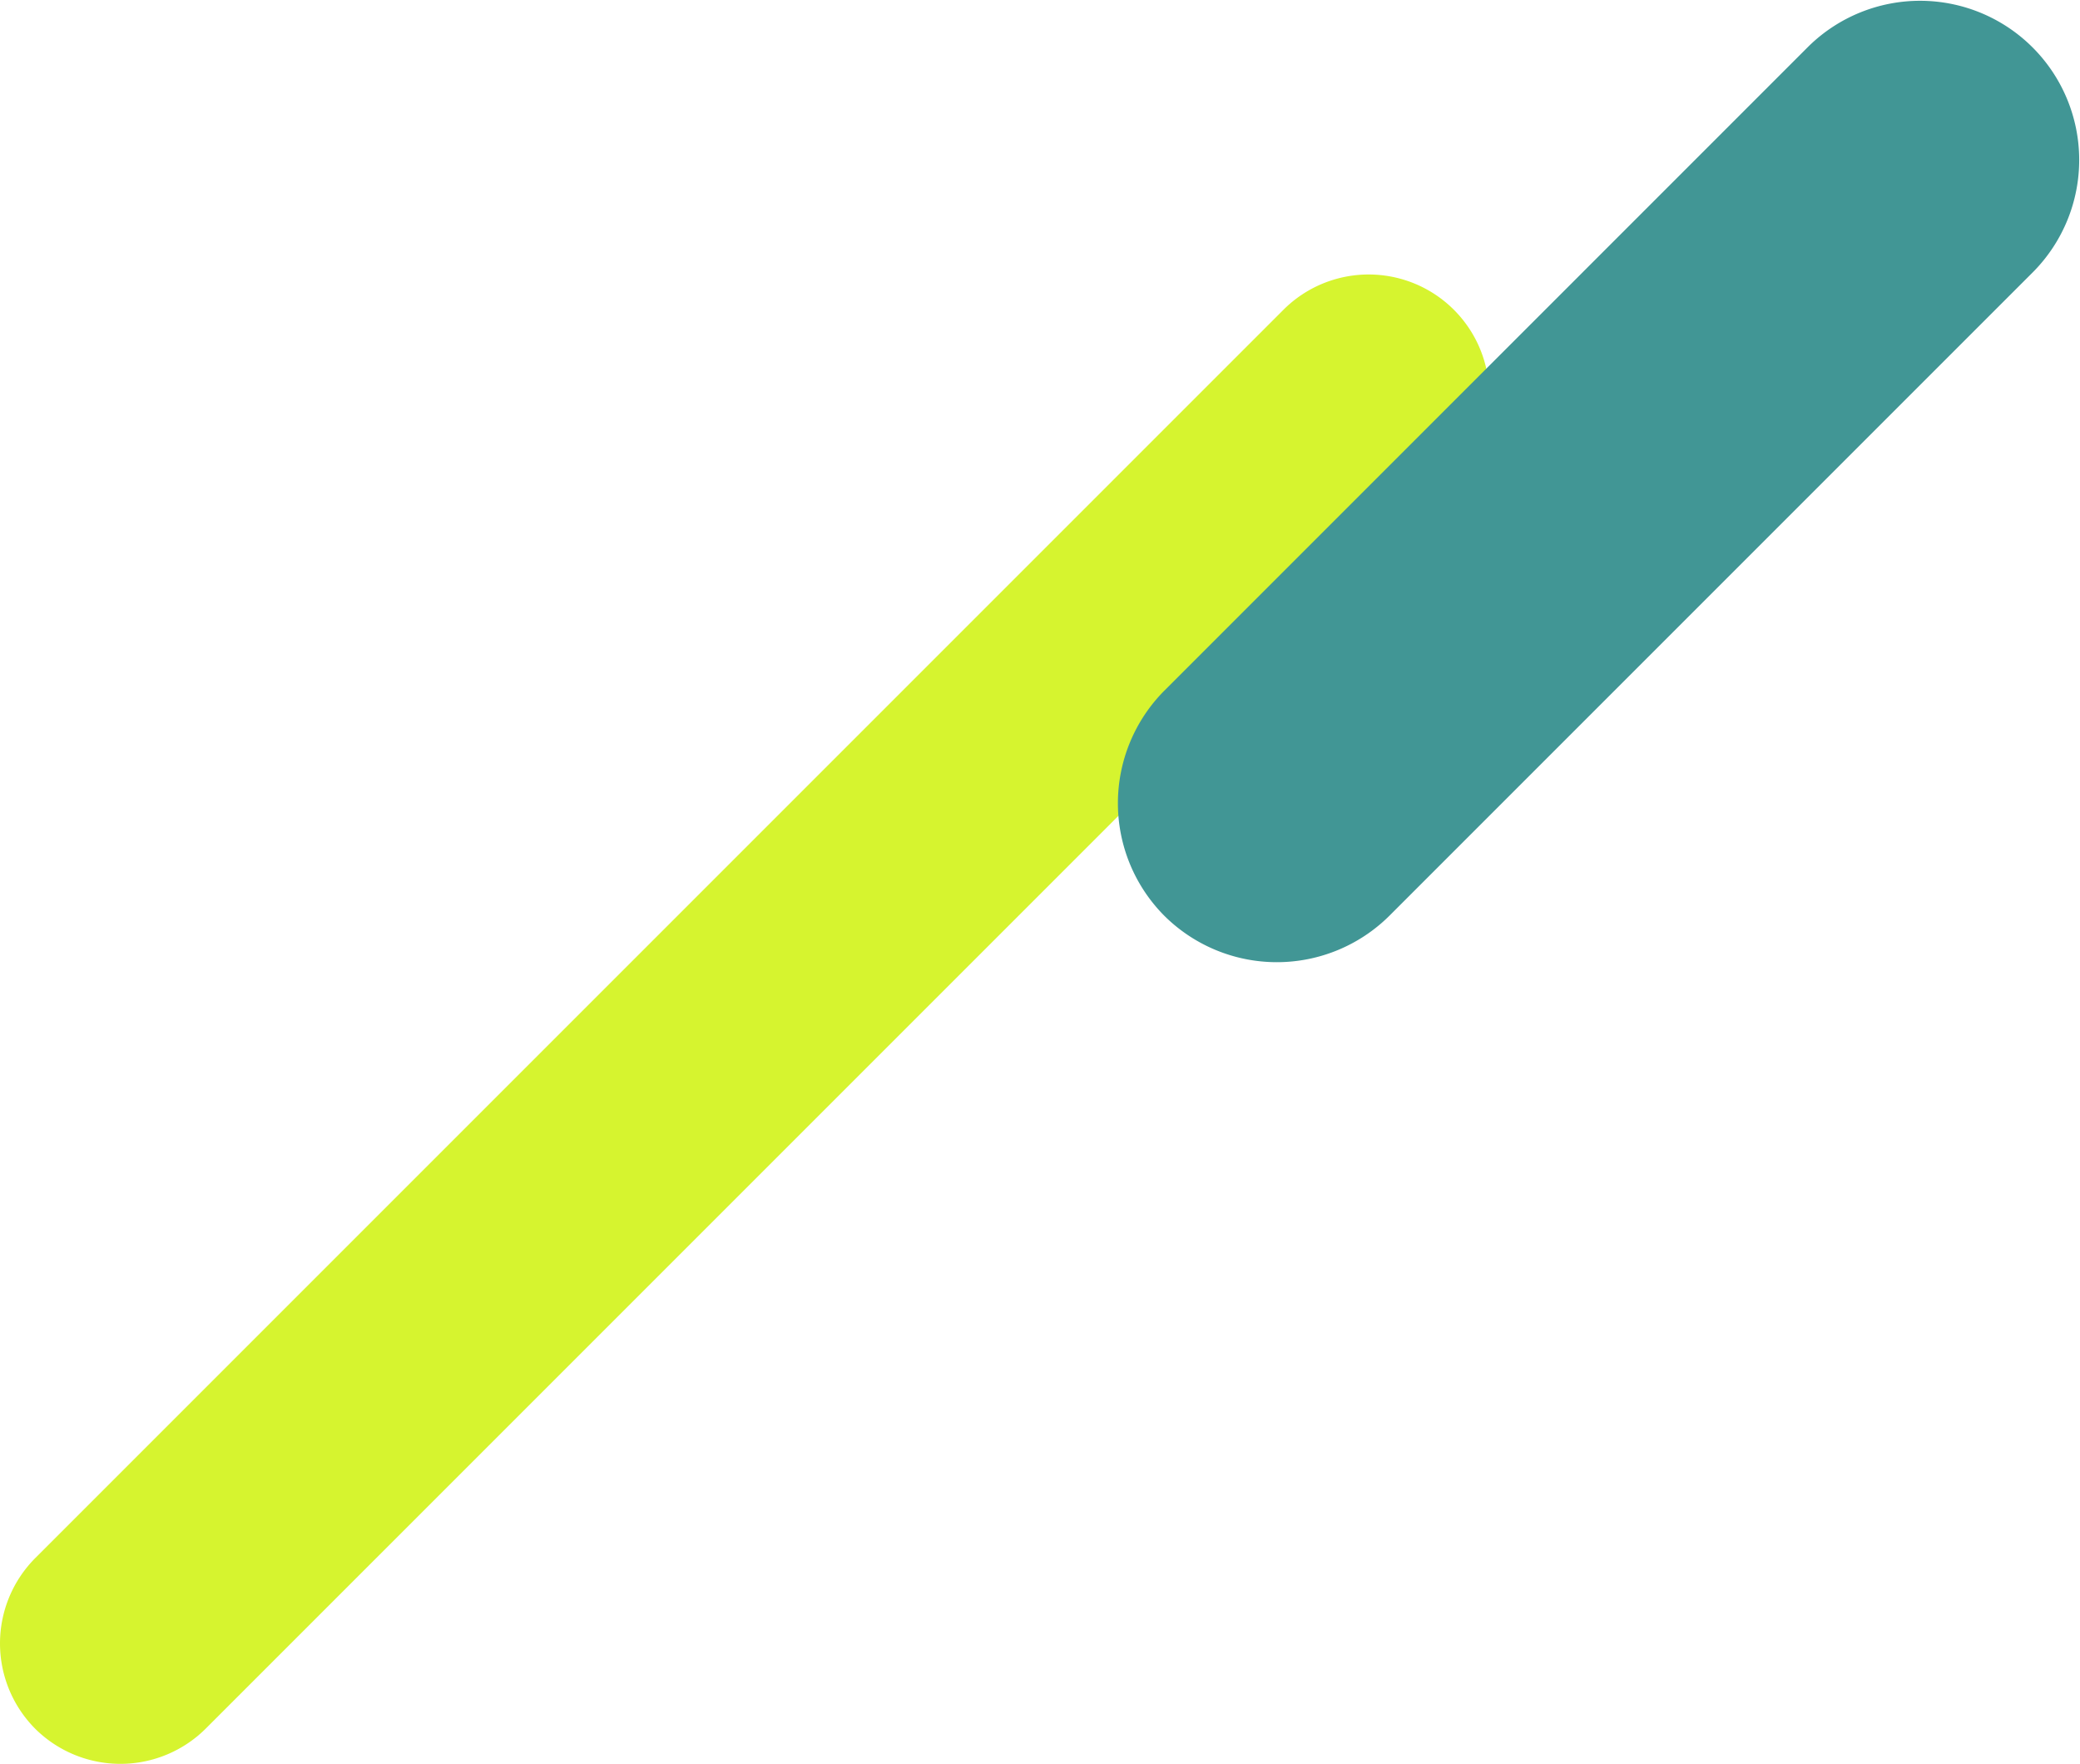
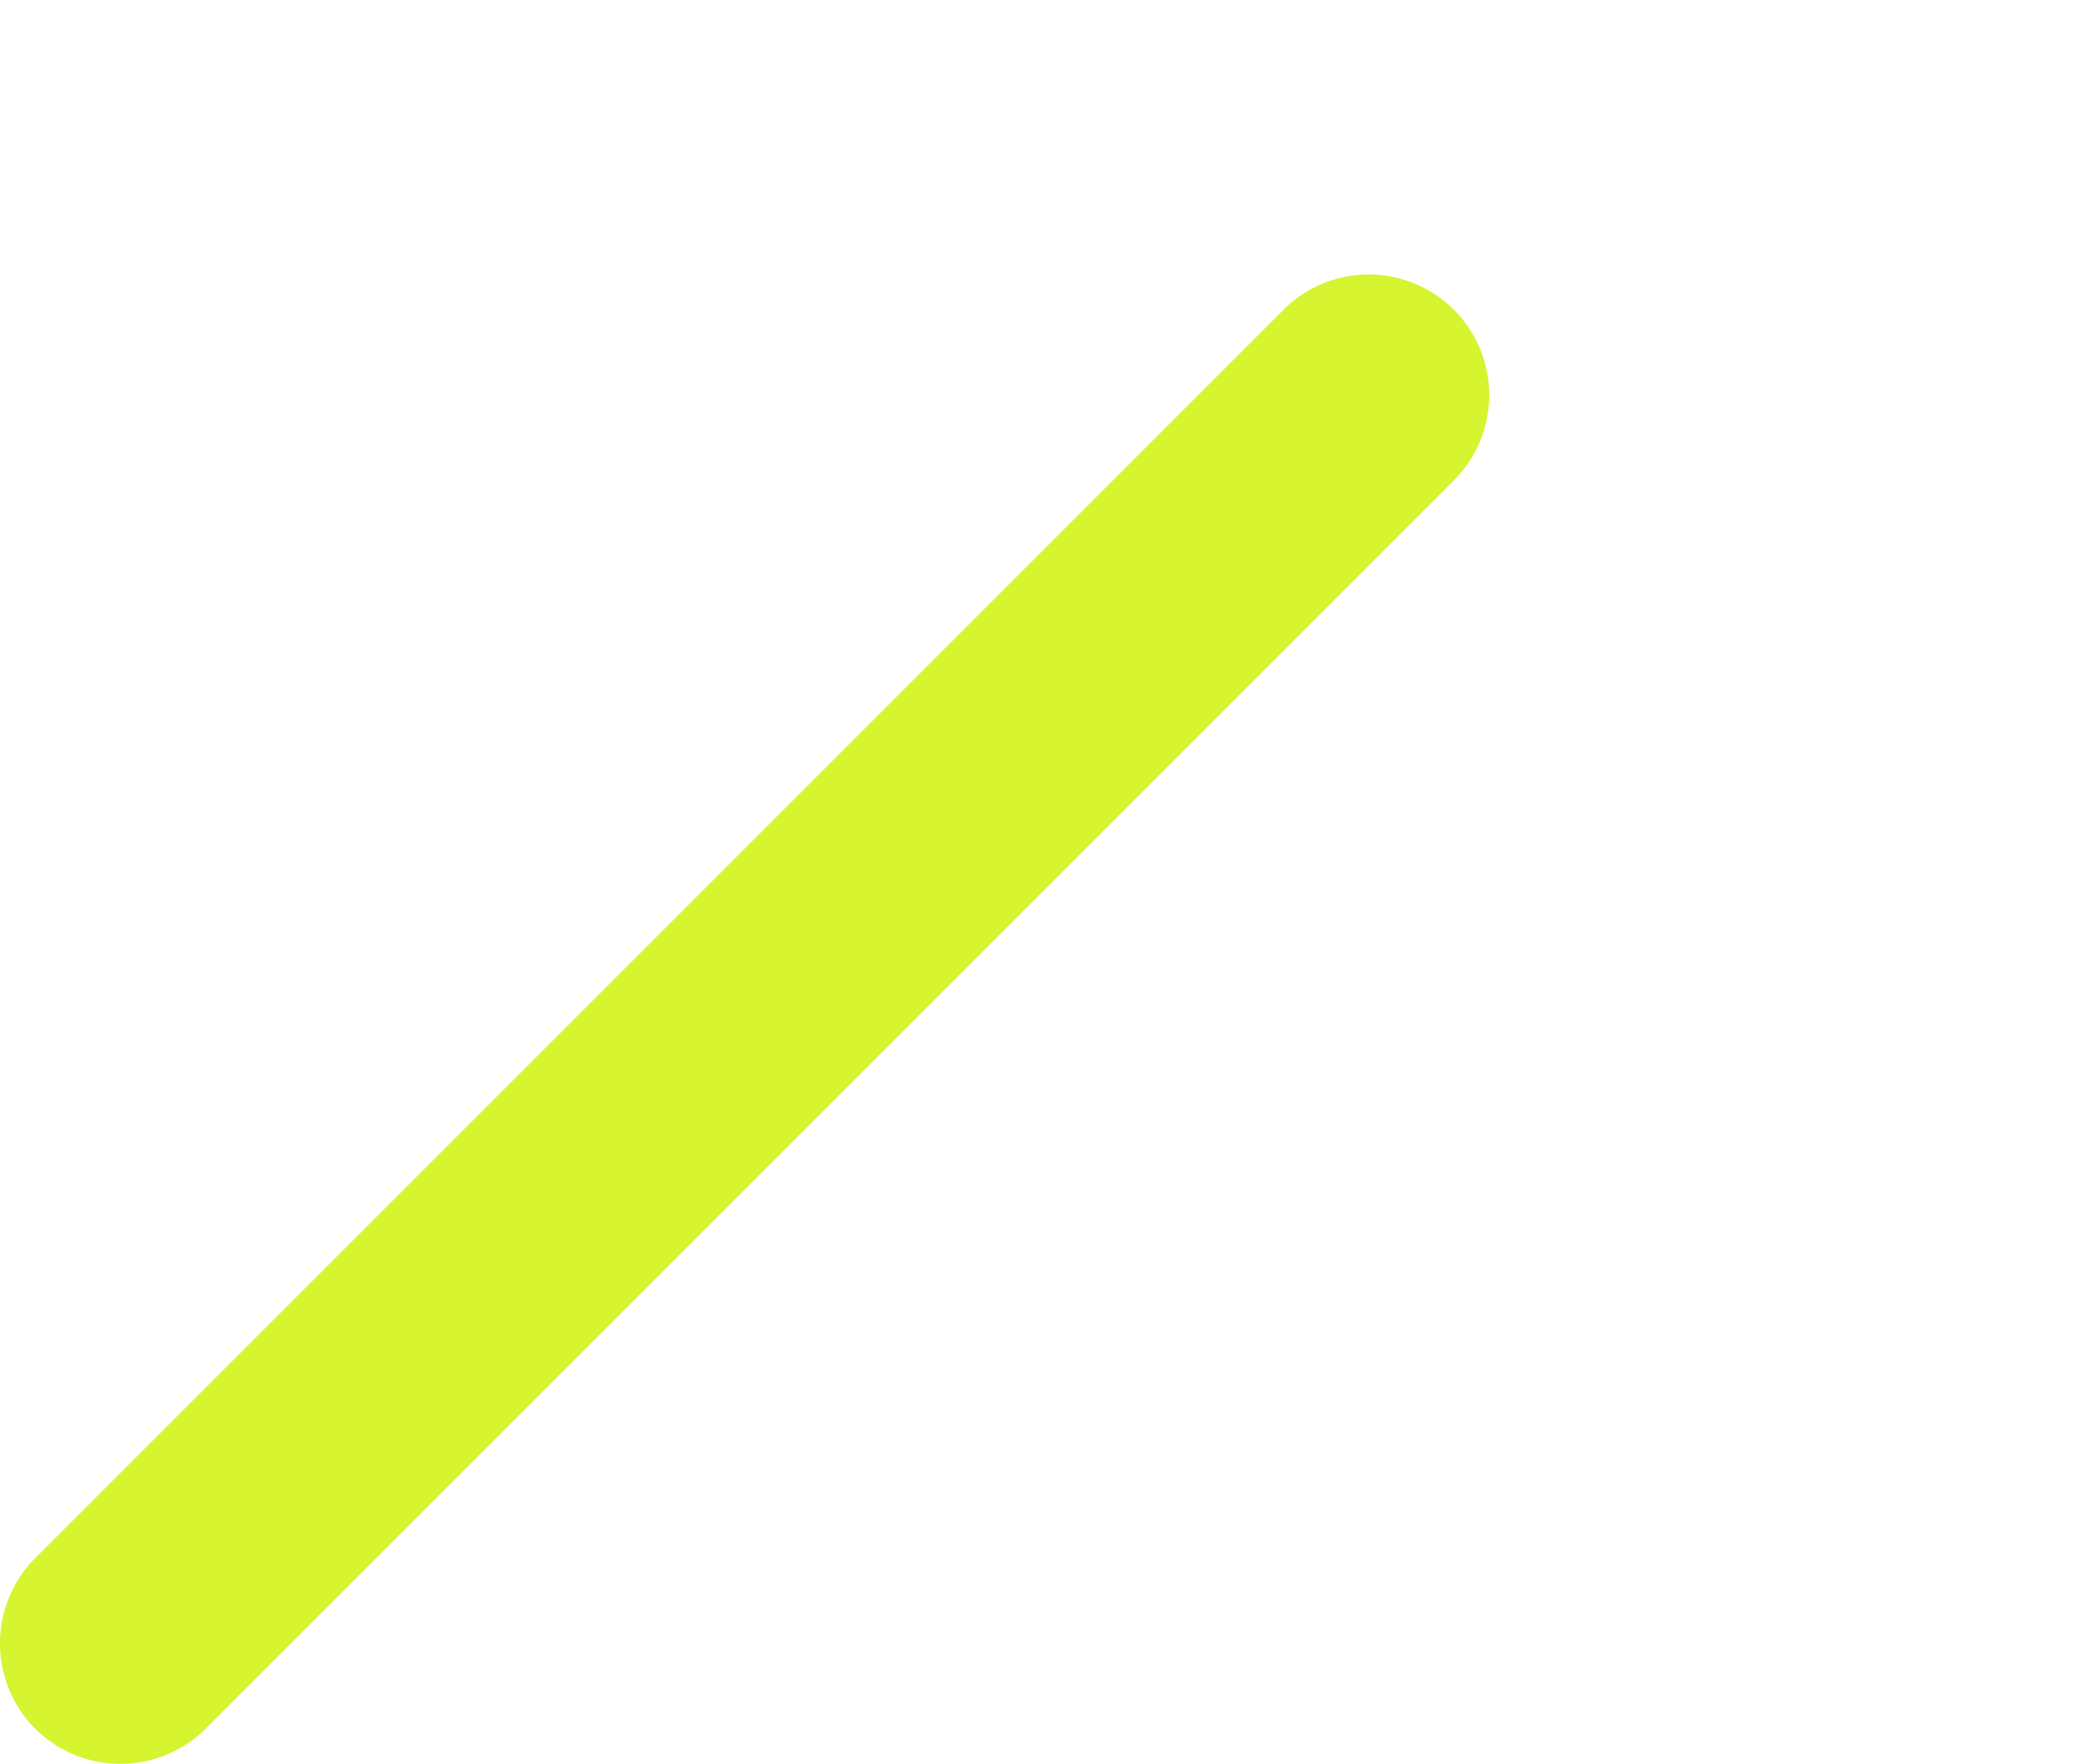
<svg xmlns="http://www.w3.org/2000/svg" width="218.773" height="185.504">
  <g data-name="グループ 3315">
    <path data-name="パス 8235" d="M3.698 181.806a12.72 12.72 0 010-17.933L134.989 32.582a12.68 12.68 0 0117.932 17.933L21.63 181.806a12.72 12.72 0 01-17.933 0" fill="#d6f42f" />
-     <path data-name="パス 8236" d="M122.462 96.311a16.789 16.789 0 010-23.672l67.756-67.758a16.74 16.74 0 0123.672 23.674l-67.756 67.756a16.789 16.789 0 01-23.672 0" fill="#419695" />
  </g>
</svg>